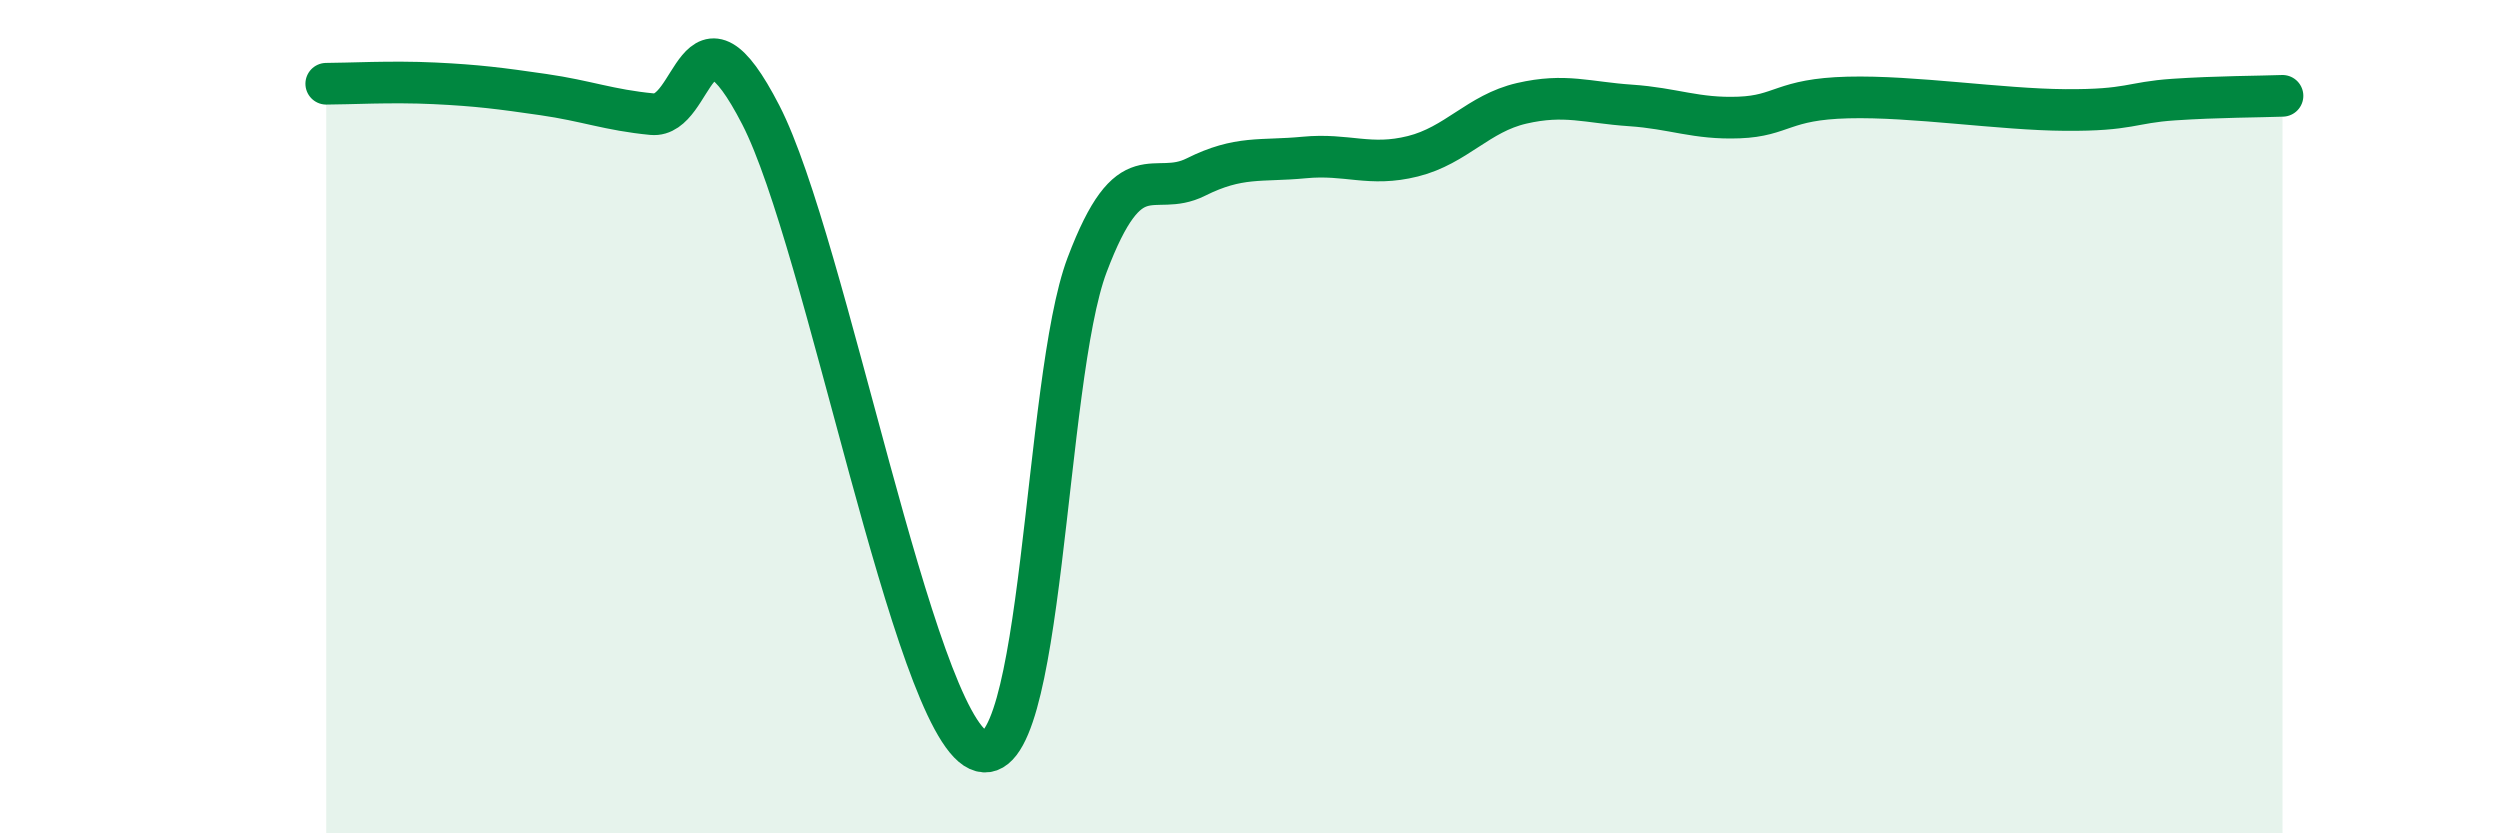
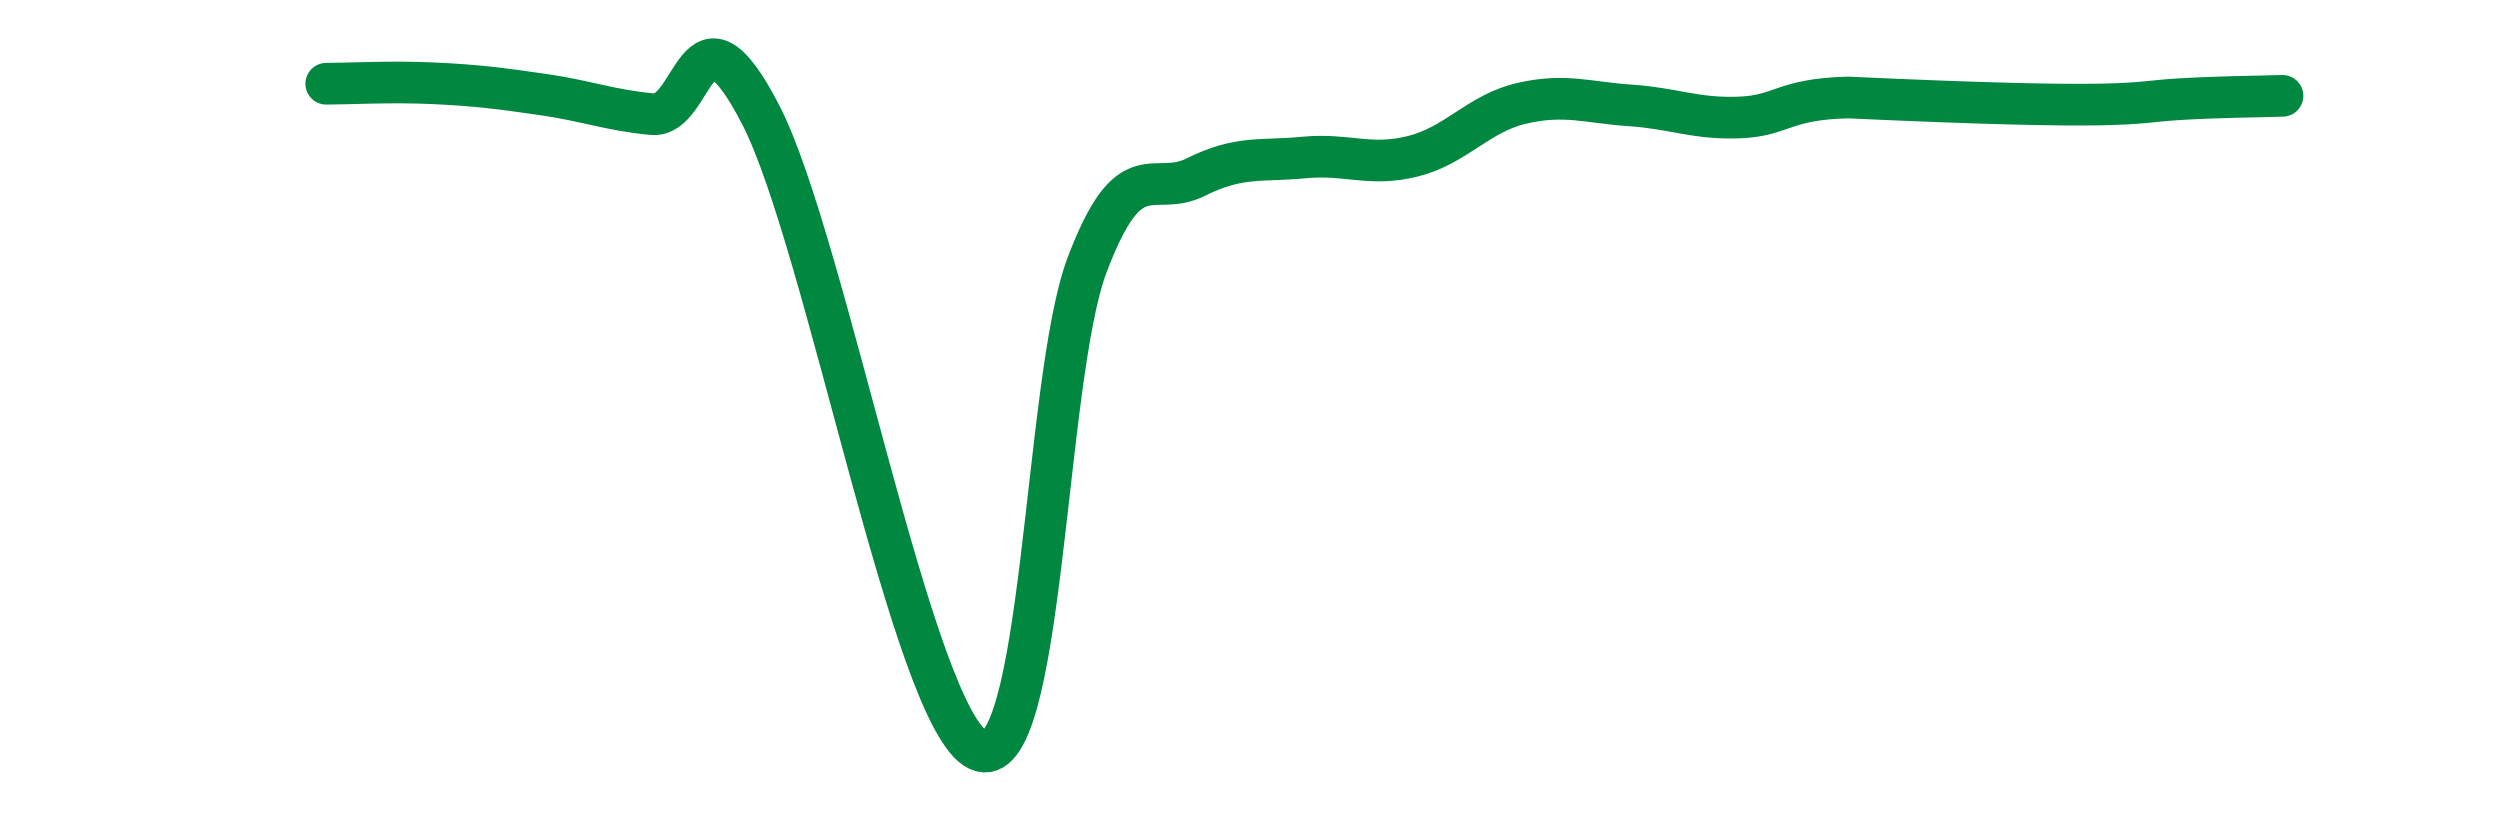
<svg xmlns="http://www.w3.org/2000/svg" width="60" height="20" viewBox="0 0 60 20">
-   <path d="M 7.83,2.01 C 8.35,2.01 9.39,1.95 10.43,2 C 11.47,2.05 12,2.12 13.04,2.27 C 14.08,2.42 14.61,2.64 15.65,2.74 C 16.69,2.84 16.69,-0.29 18.26,2.76 C 19.83,5.81 21.91,17.28 23.48,18 C 25.05,18.72 25.05,9.11 26.09,6.36 C 27.13,3.61 27.66,4.77 28.7,4.25 C 29.74,3.73 30.26,3.88 31.3,3.78 C 32.34,3.68 32.87,4.01 33.91,3.75 C 34.95,3.49 35.48,2.72 36.52,2.48 C 37.56,2.24 38.09,2.46 39.13,2.53 C 40.17,2.6 40.7,2.86 41.74,2.82 C 42.78,2.78 42.78,2.38 44.35,2.34 C 45.92,2.3 48.01,2.63 49.57,2.64 C 51.13,2.65 51.13,2.46 52.17,2.39 C 53.21,2.32 54.26,2.32 54.78,2.3L54.78 20L7.83 20Z" fill="#008740" opacity="0.1" stroke-linecap="round" stroke-linejoin="round" />
-   <path d="M 7.83,2.01 C 8.35,2.01 9.39,1.95 10.43,2 C 11.47,2.05 12,2.12 13.04,2.27 C 14.08,2.42 14.61,2.64 15.65,2.74 C 16.69,2.84 16.69,-0.29 18.26,2.76 C 19.83,5.81 21.91,17.28 23.48,18 C 25.05,18.72 25.05,9.11 26.09,6.36 C 27.13,3.61 27.66,4.77 28.7,4.25 C 29.74,3.73 30.26,3.88 31.3,3.78 C 32.34,3.68 32.87,4.01 33.91,3.75 C 34.95,3.49 35.48,2.72 36.52,2.48 C 37.56,2.24 38.09,2.46 39.13,2.53 C 40.17,2.6 40.7,2.86 41.74,2.82 C 42.78,2.78 42.78,2.38 44.35,2.34 C 45.92,2.3 48.01,2.63 49.57,2.64 C 51.13,2.65 51.13,2.46 52.17,2.39 C 53.21,2.32 54.26,2.32 54.78,2.3" stroke="#008740" stroke-width="1" fill="none" stroke-linecap="round" stroke-linejoin="round" />
+   <path d="M 7.83,2.01 C 8.35,2.01 9.39,1.95 10.43,2 C 11.47,2.05 12,2.12 13.04,2.27 C 14.08,2.42 14.61,2.64 15.65,2.74 C 16.69,2.84 16.69,-0.29 18.26,2.76 C 19.83,5.81 21.91,17.28 23.48,18 C 25.05,18.72 25.05,9.11 26.09,6.36 C 27.13,3.61 27.66,4.77 28.7,4.25 C 29.74,3.73 30.26,3.88 31.3,3.78 C 32.34,3.68 32.87,4.01 33.91,3.75 C 34.95,3.49 35.48,2.72 36.52,2.48 C 37.56,2.24 38.09,2.46 39.13,2.53 C 40.17,2.6 40.7,2.86 41.74,2.82 C 42.78,2.78 42.78,2.38 44.35,2.34 C 51.13,2.65 51.13,2.46 52.17,2.39 C 53.21,2.32 54.26,2.32 54.78,2.3" stroke="#008740" stroke-width="1" fill="none" stroke-linecap="round" stroke-linejoin="round" />
</svg>